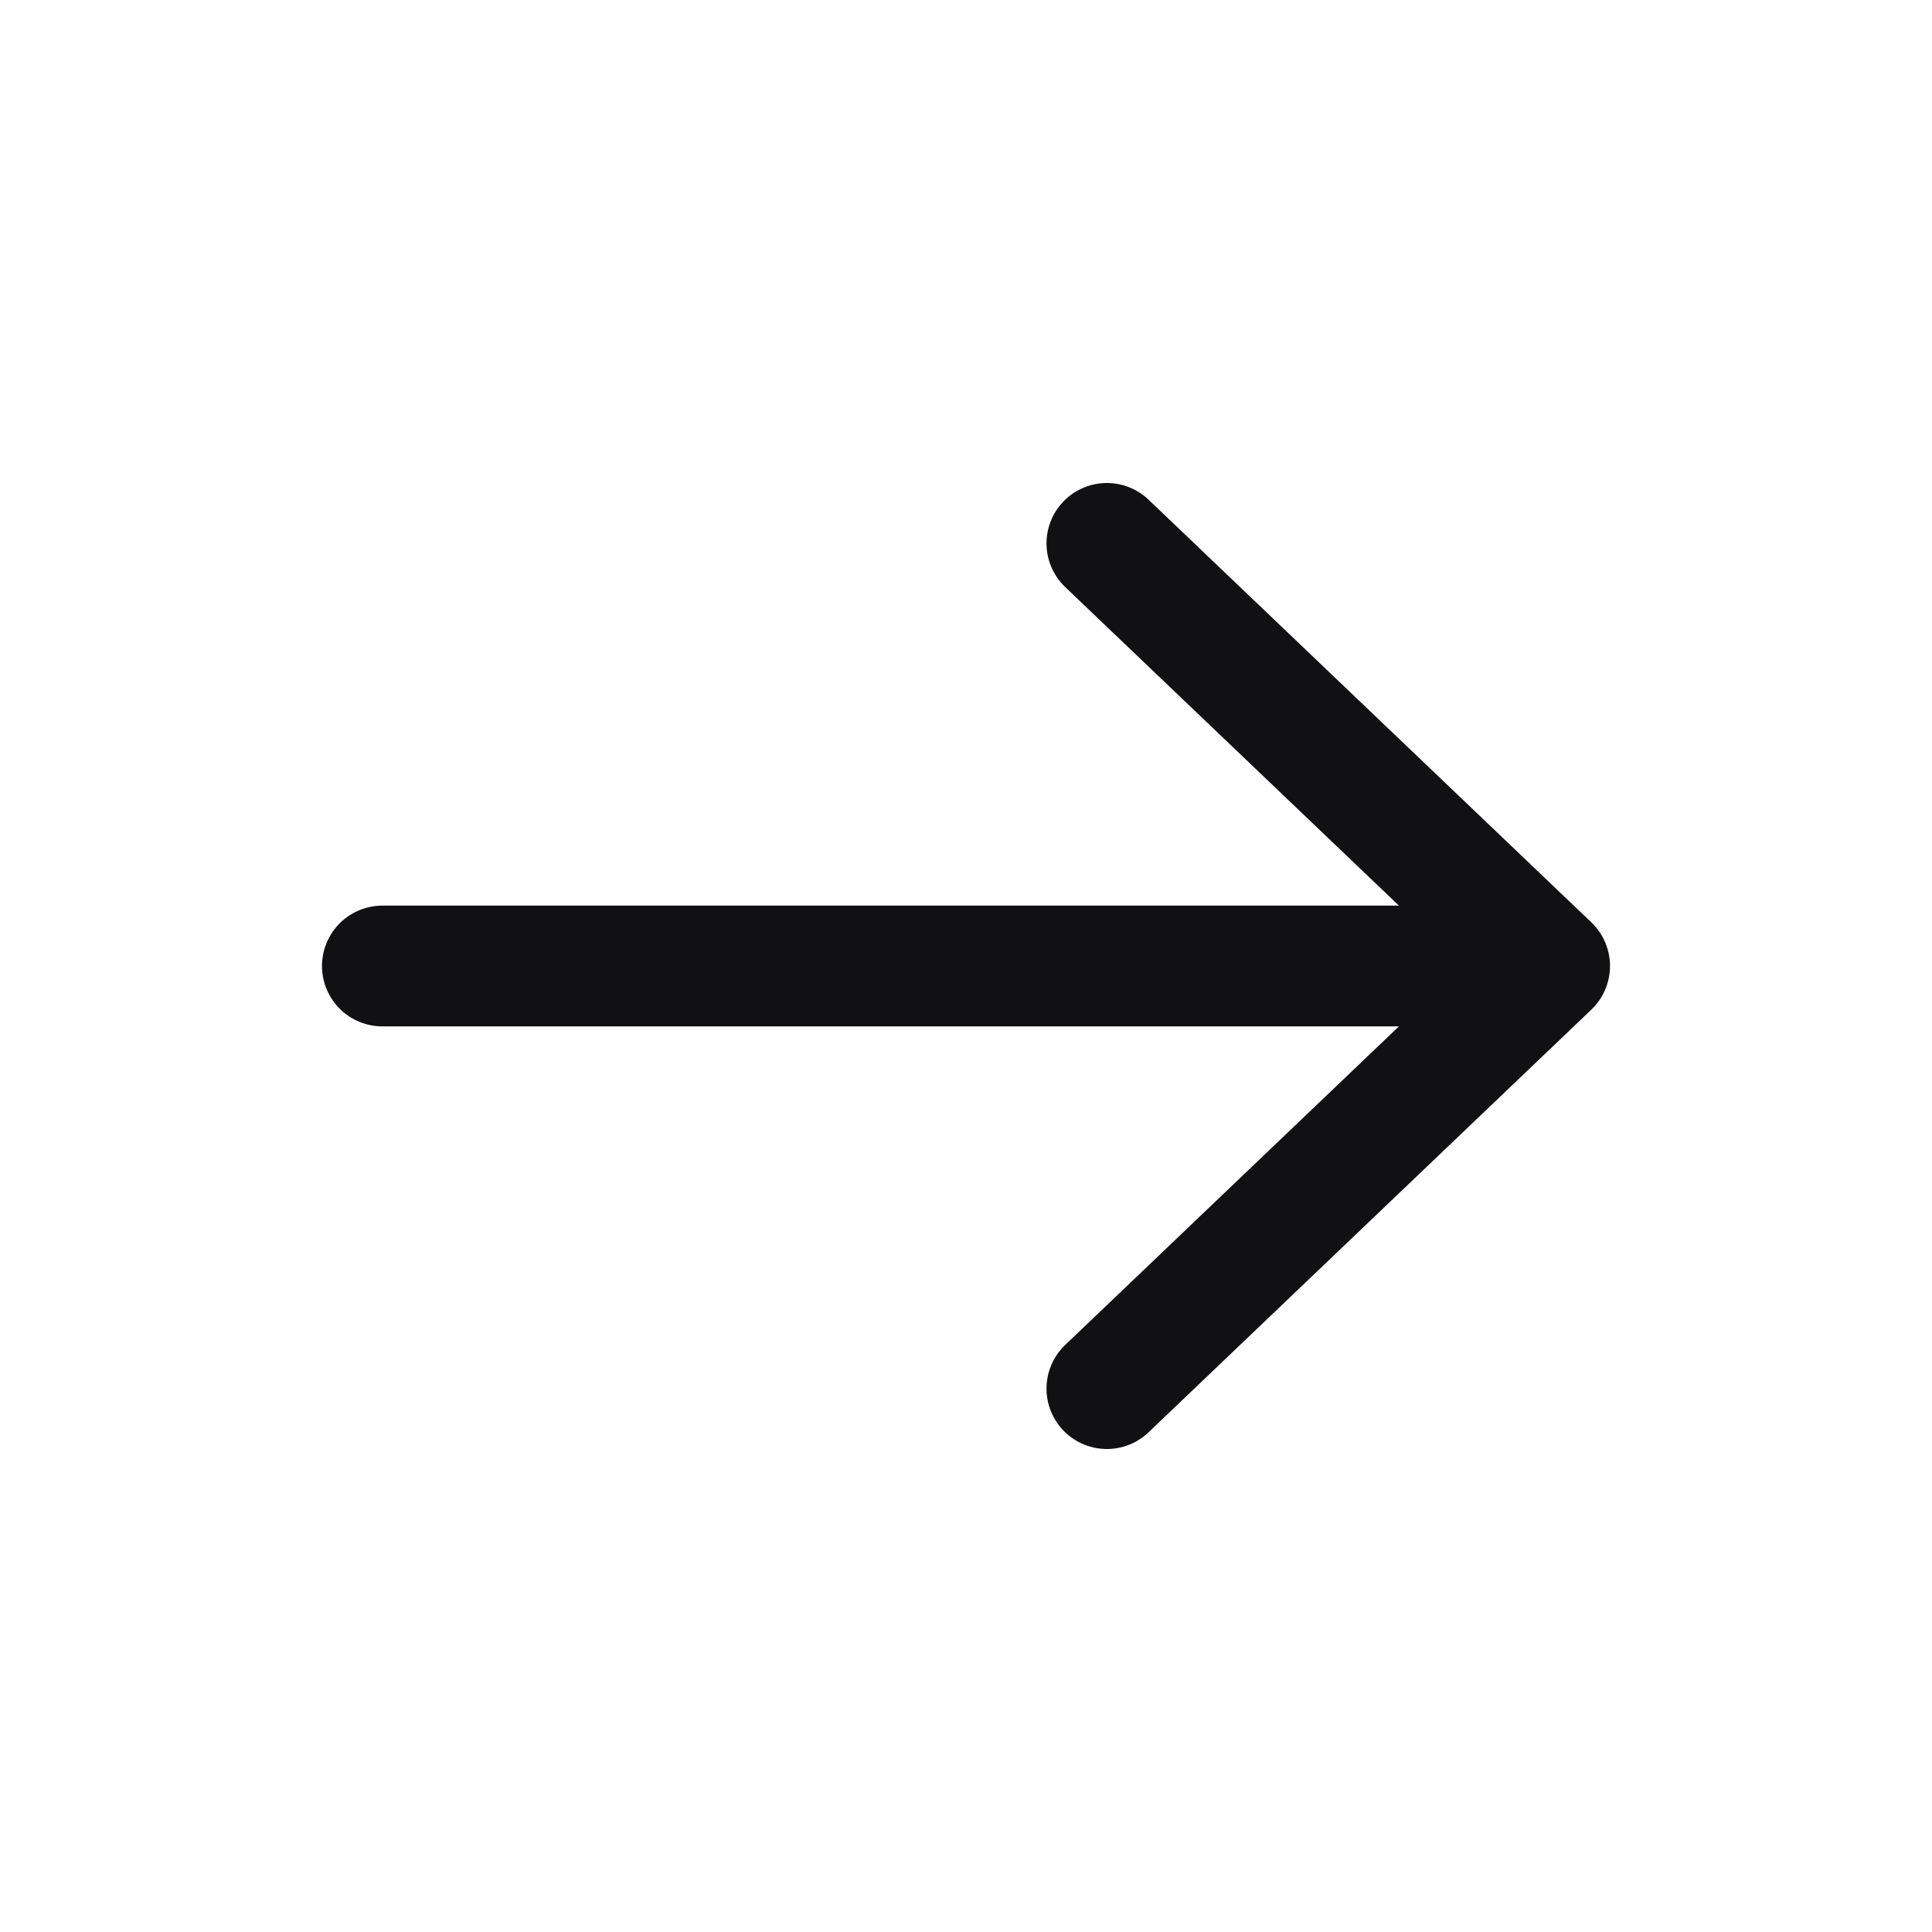
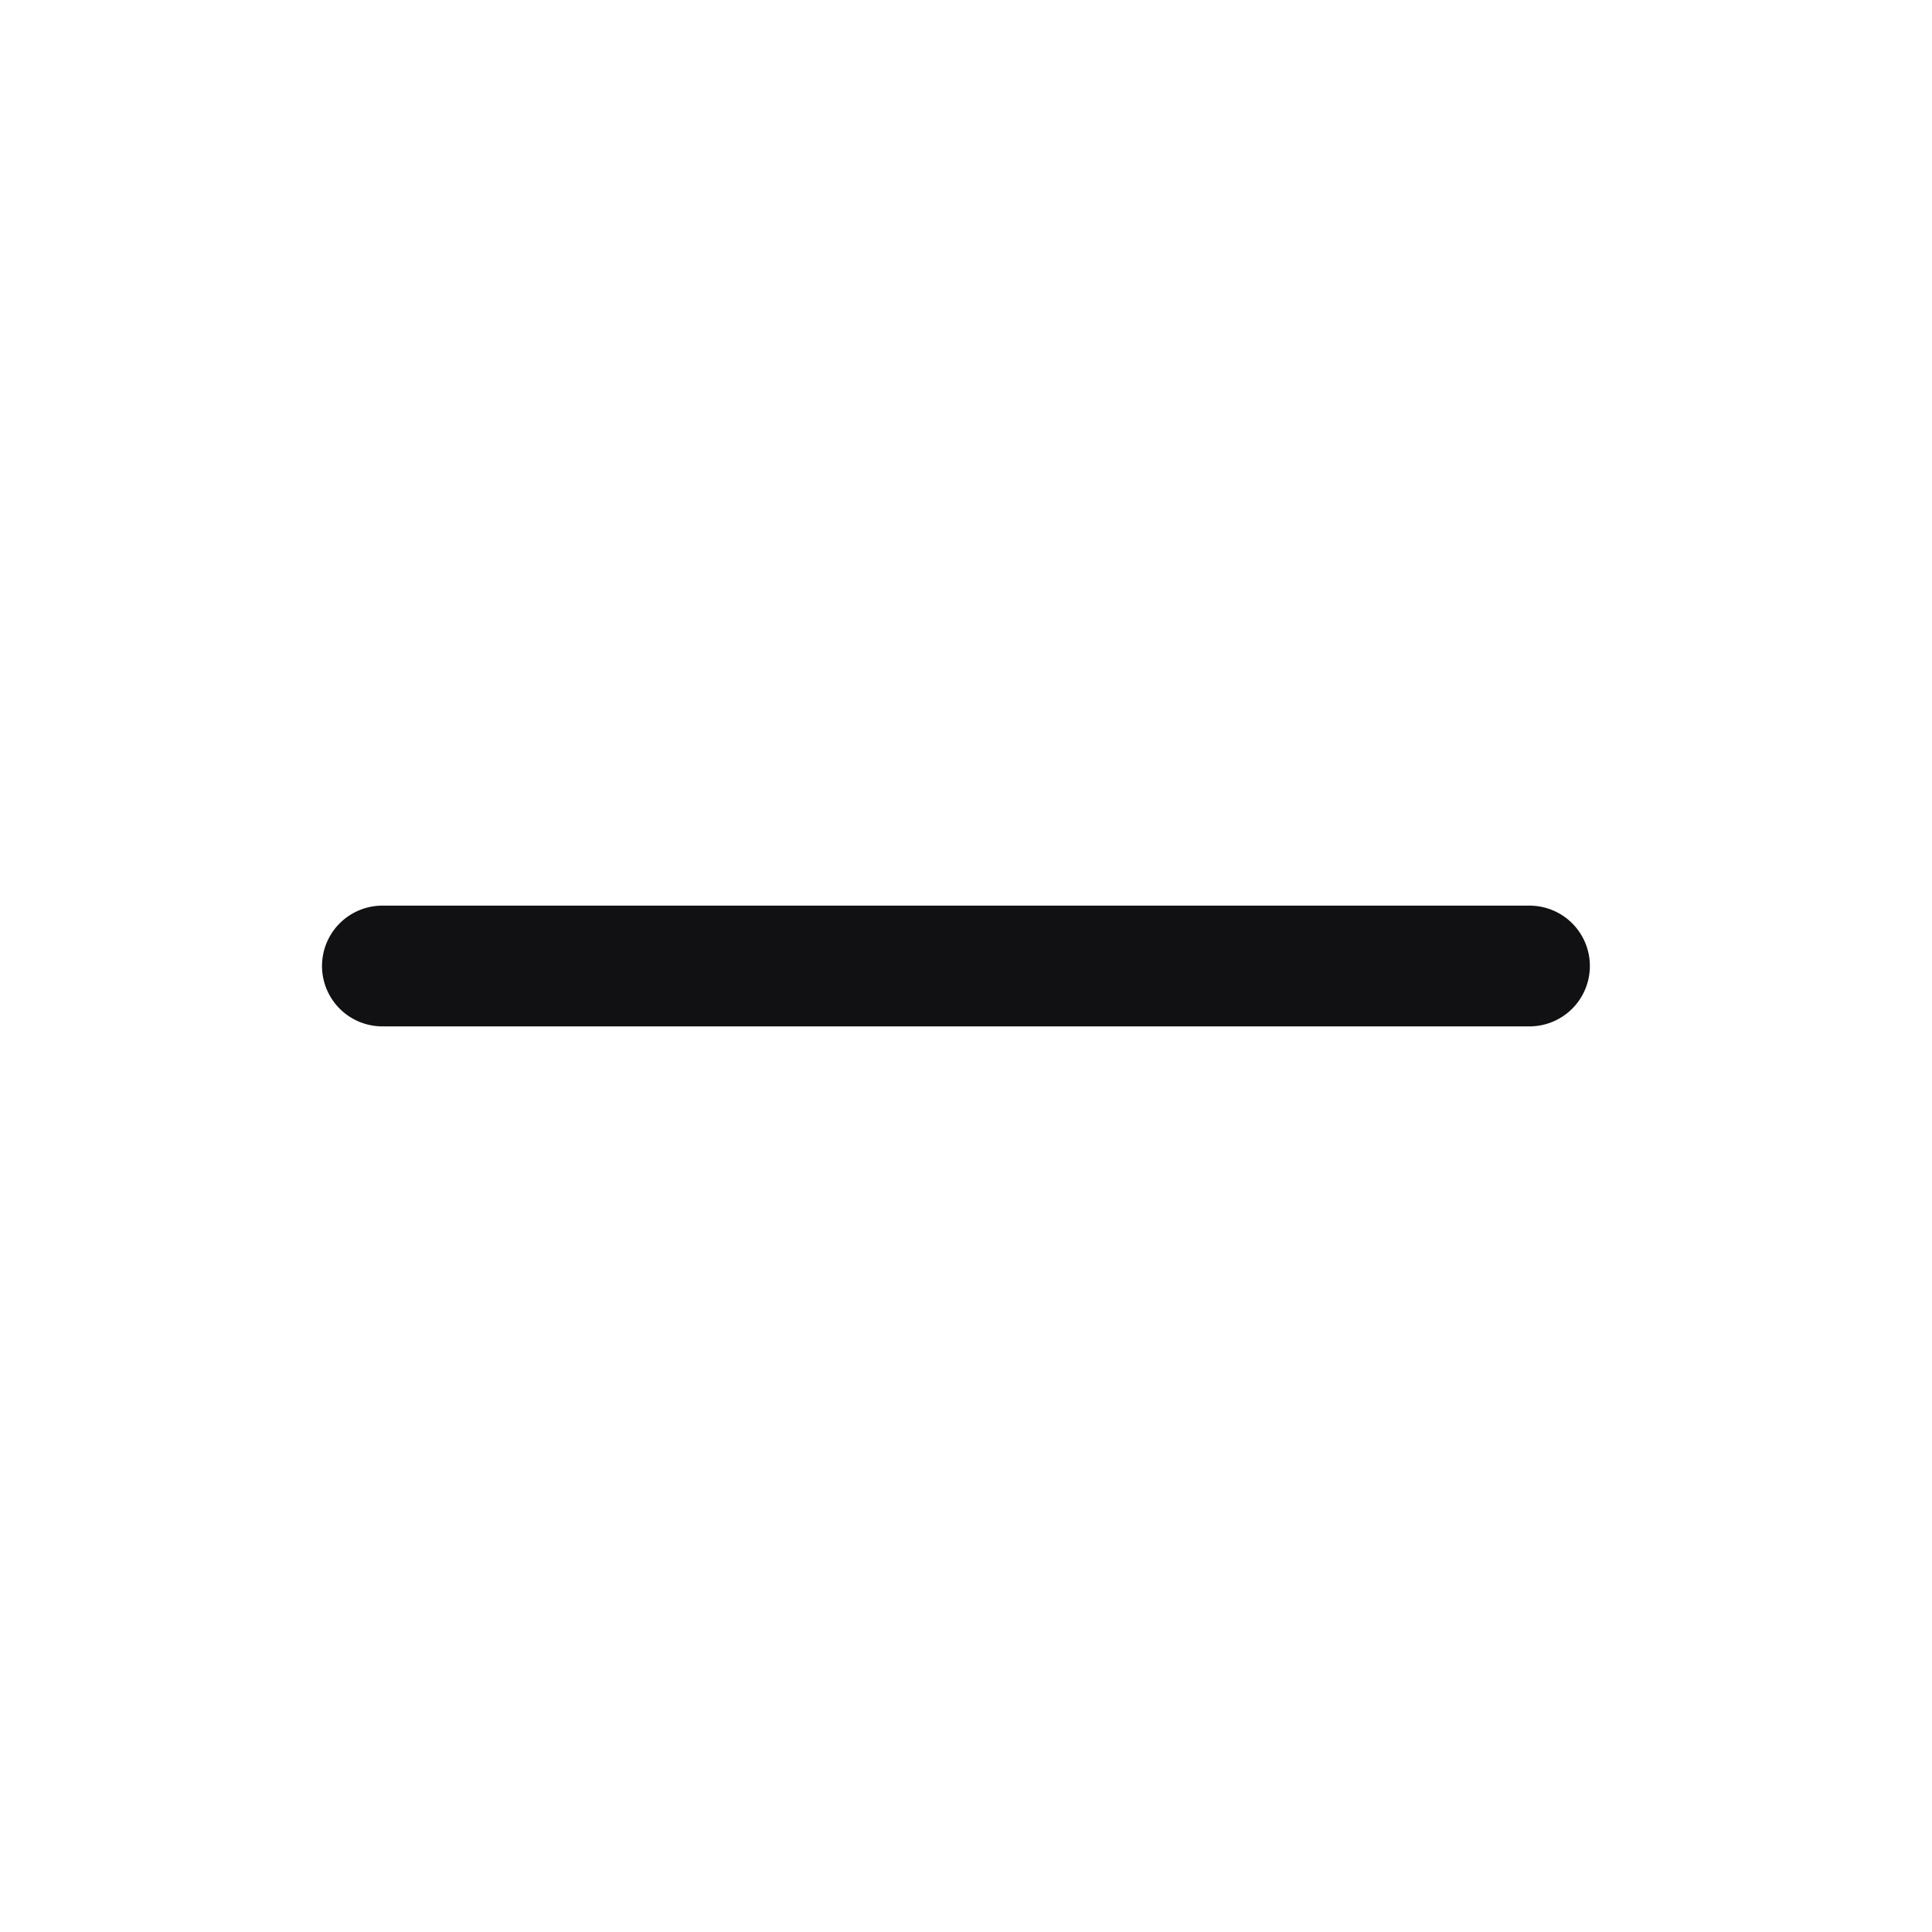
<svg xmlns="http://www.w3.org/2000/svg" width="24" height="24" viewBox="0 0 24 24" fill="none">
-   <path d="M13.75 6.75L19.25 12L13.75 17.25" stroke="#111012" stroke-width="1.5" stroke-linecap="round" stroke-linejoin="round" />
  <path d="M19 12H4.75" stroke="#111012" stroke-width="1.5" stroke-linecap="round" stroke-linejoin="round" />
</svg>